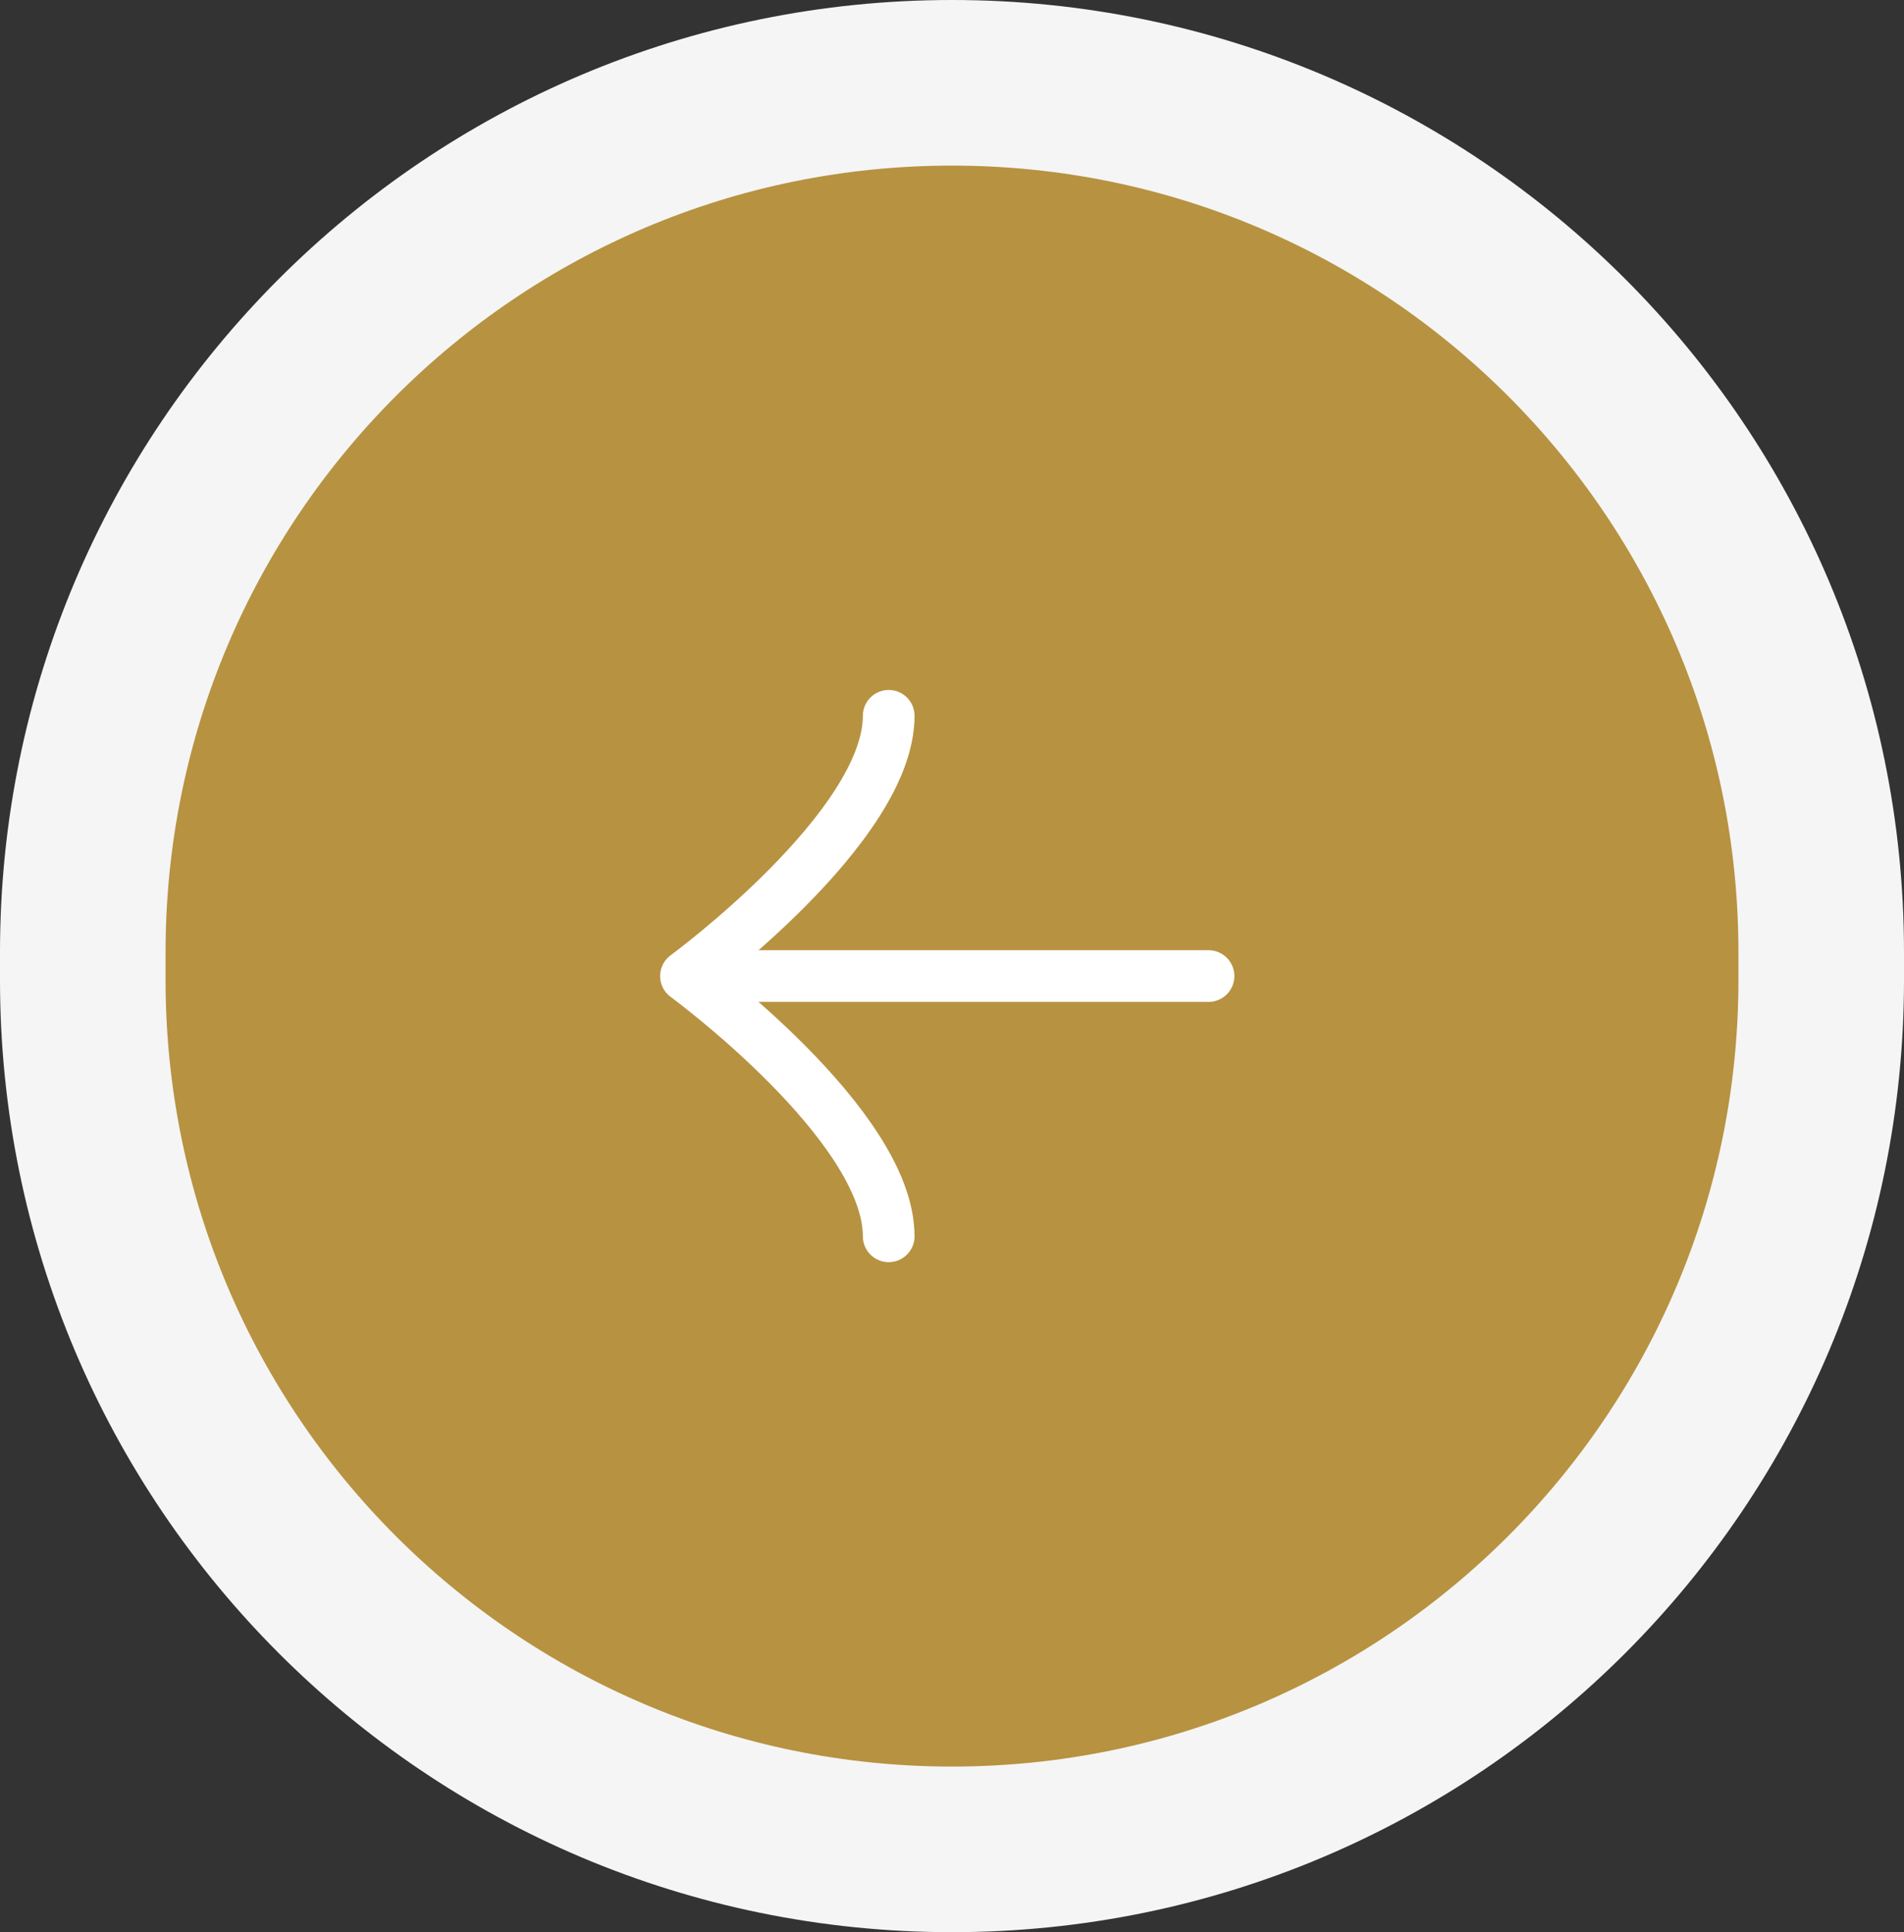
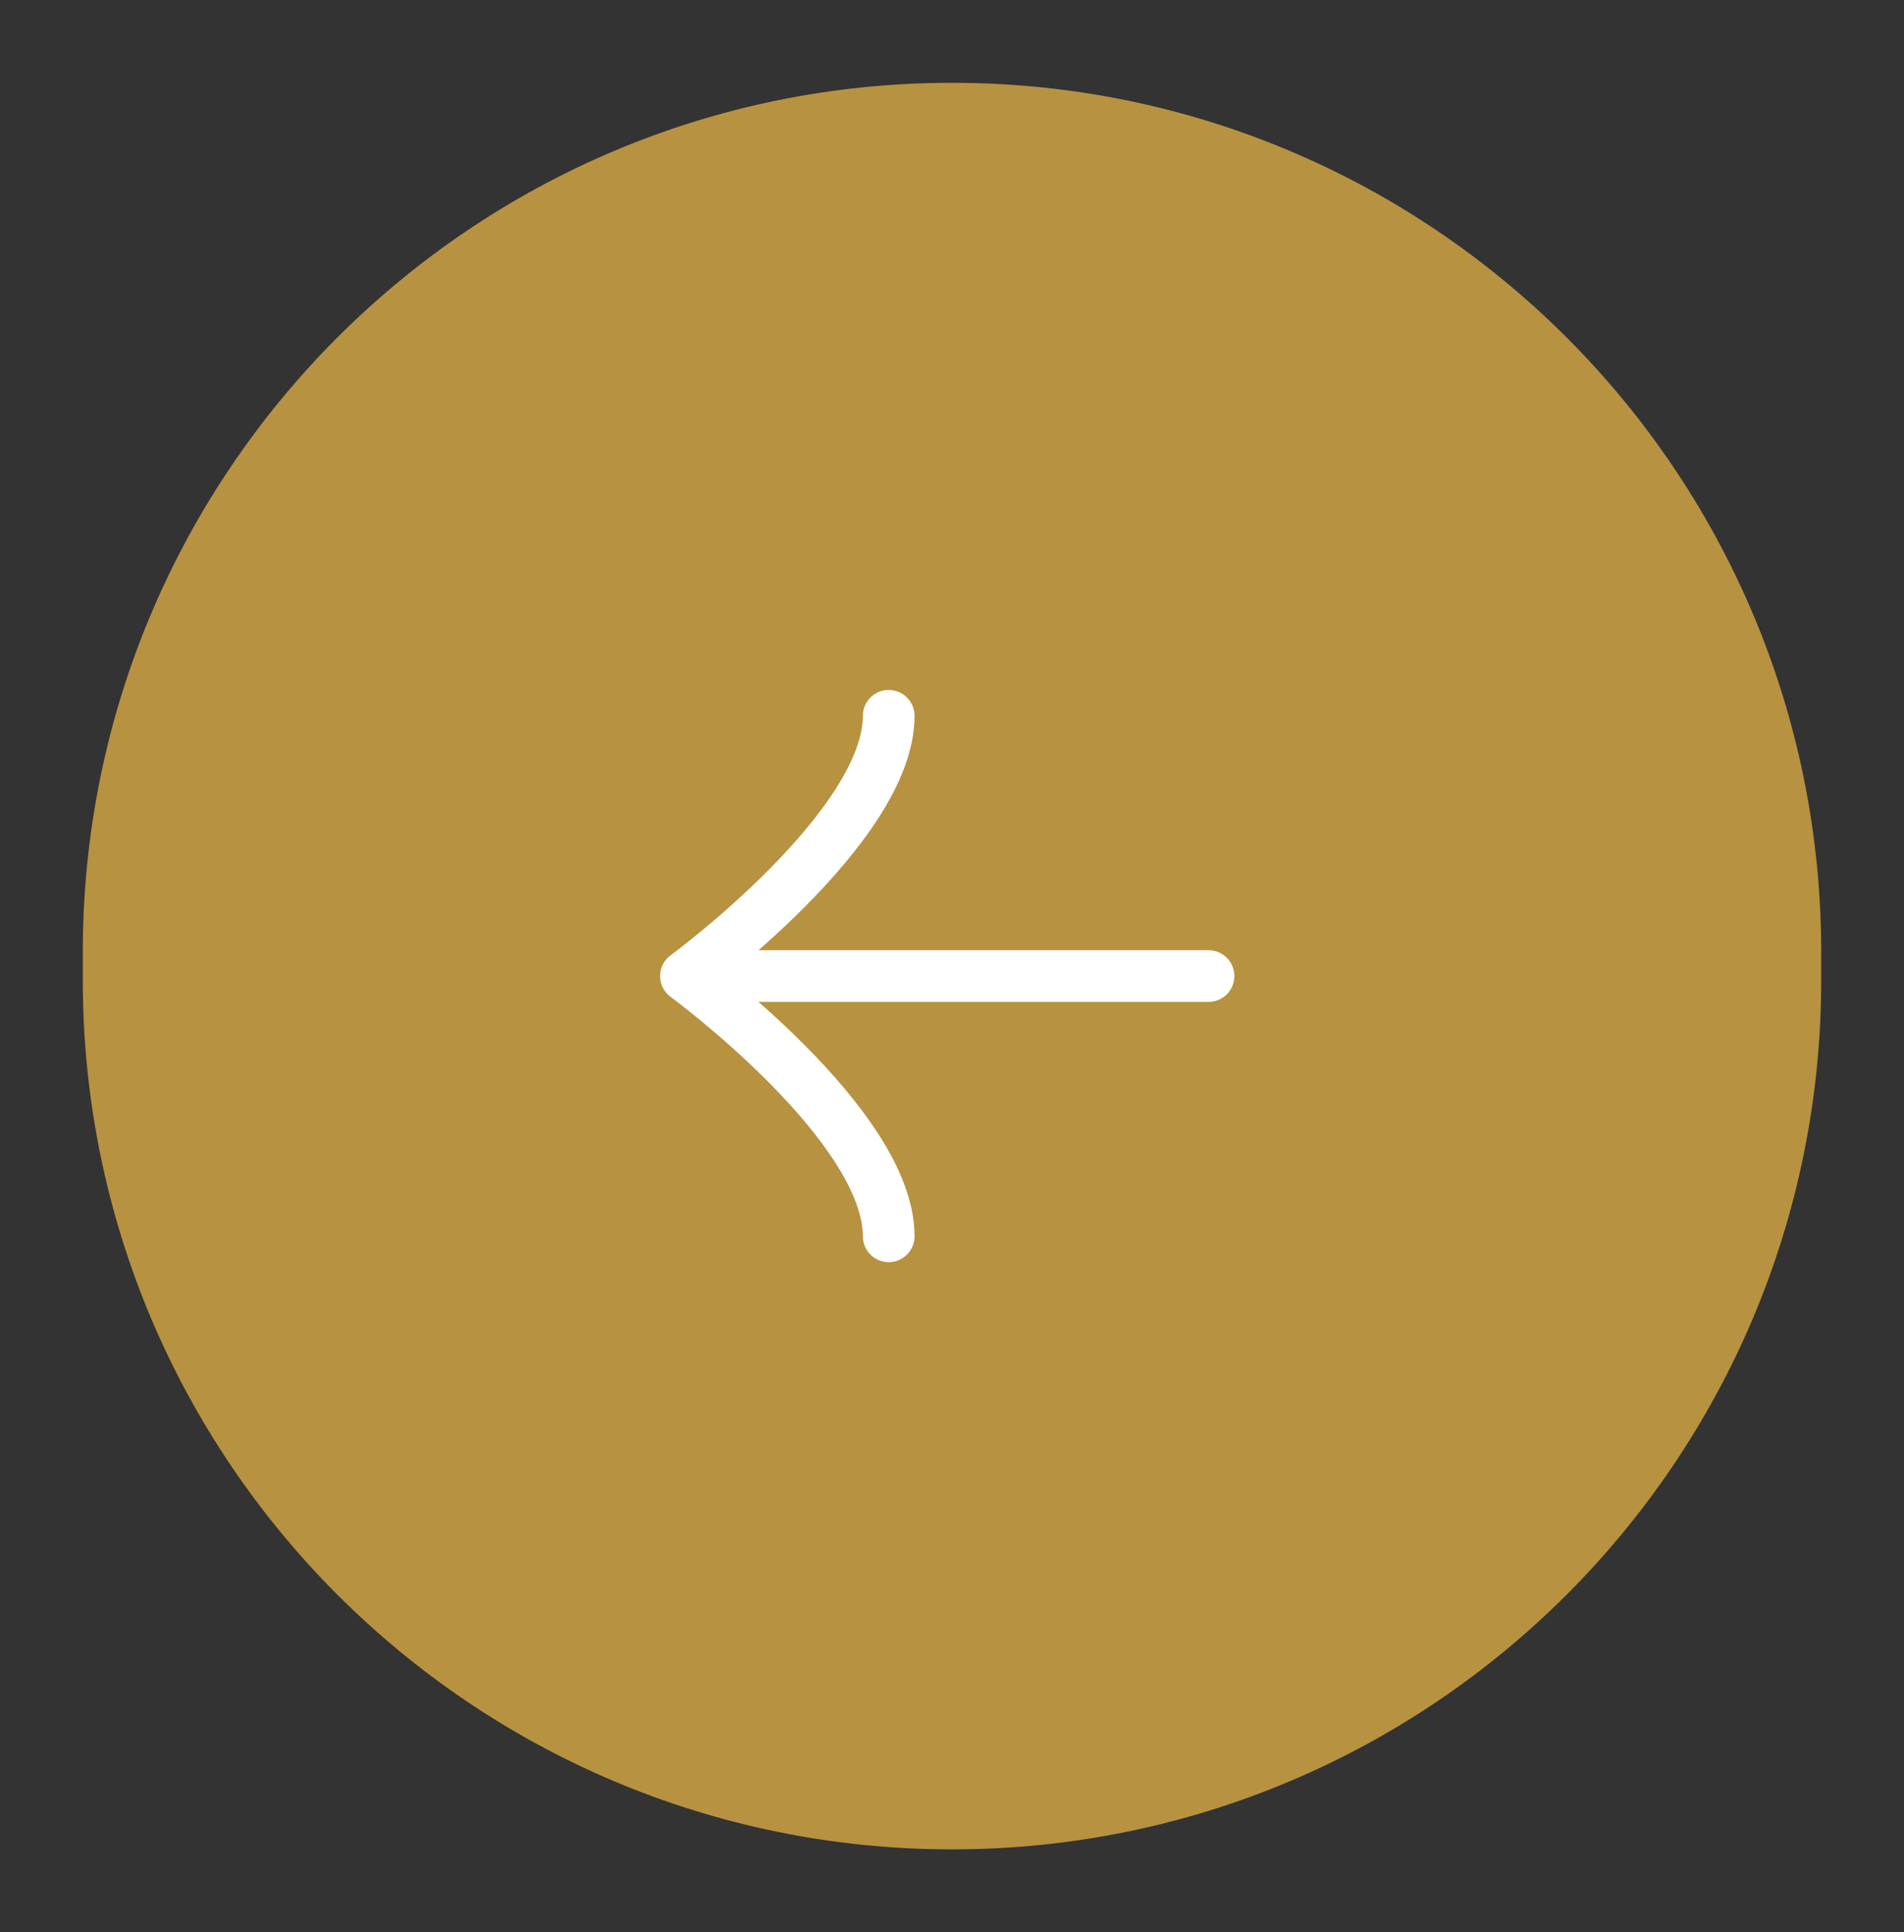
<svg xmlns="http://www.w3.org/2000/svg" width="69" height="70" viewBox="0 0 69 70" fill="none">
  <rect x="0" y="0" width="69" height="70" fill="#333333" stroke="none" />
  <g clip-path="url(#clip0_254_186)">
    <path d="M3 34.5C3 17.103 17.103 3 34.5 3C51.897 3 66 17.103 66 34.5V35.5C66 52.897 51.897 67 34.5 67C17.103 67 3 52.897 3 35.5V34.5Z" fill="#B79241" />
-     <path d="M3 34.5C3 17.103 17.103 3 34.5 3C51.897 3 66 17.103 66 34.5V35.5C66 52.897 51.897 67 34.5 67C17.103 67 3 52.897 3 35.5V34.5Z" stroke="#F5F5F5" stroke-width="6" />
    <path d="M24.934 35.361H43.796" stroke="white" stroke-width="1.873" stroke-linecap="round" stroke-linejoin="round" />
    <path d="M32.206 44.79C32.206 40.749 24.859 35.362 24.859 35.362C24.859 35.362 32.206 29.974 32.206 25.933" stroke="white" stroke-width="1.873" stroke-linecap="round" stroke-linejoin="round" />
  </g>
  <defs>
    <clipPath id="clip0_254_186">
      <rect width="69" height="70" fill="white" />
    </clipPath>
  </defs>
</svg>